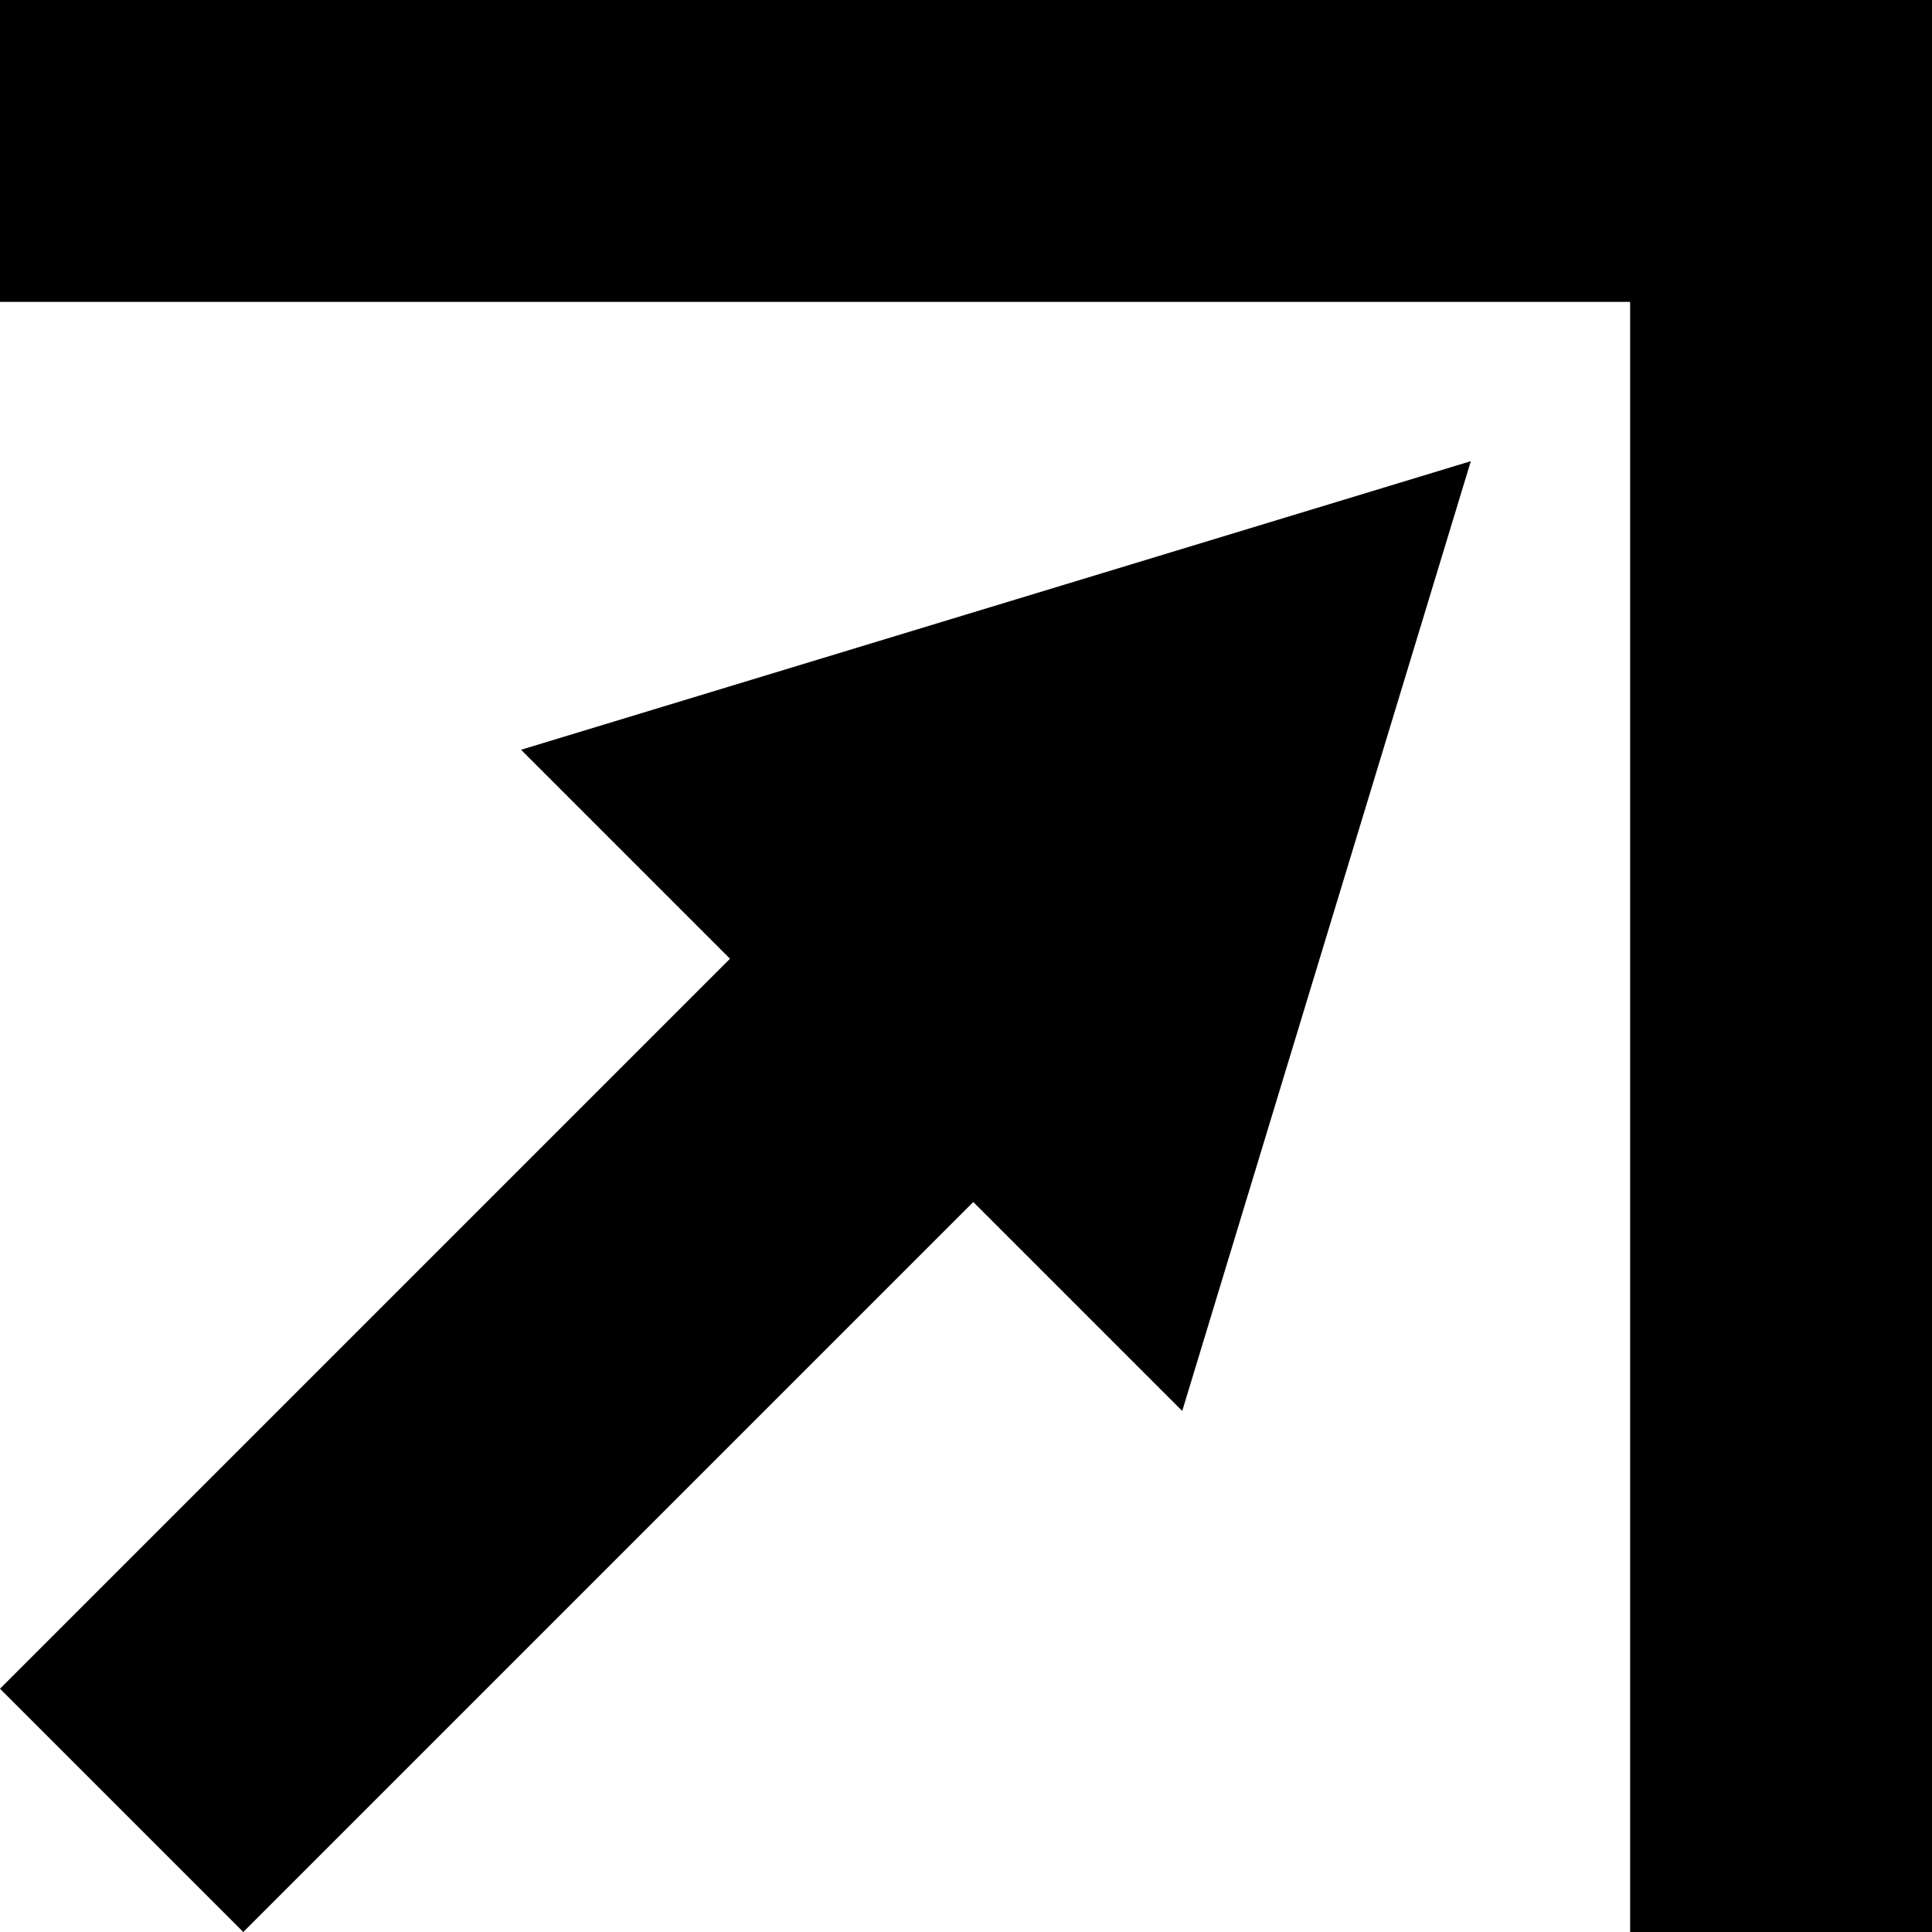
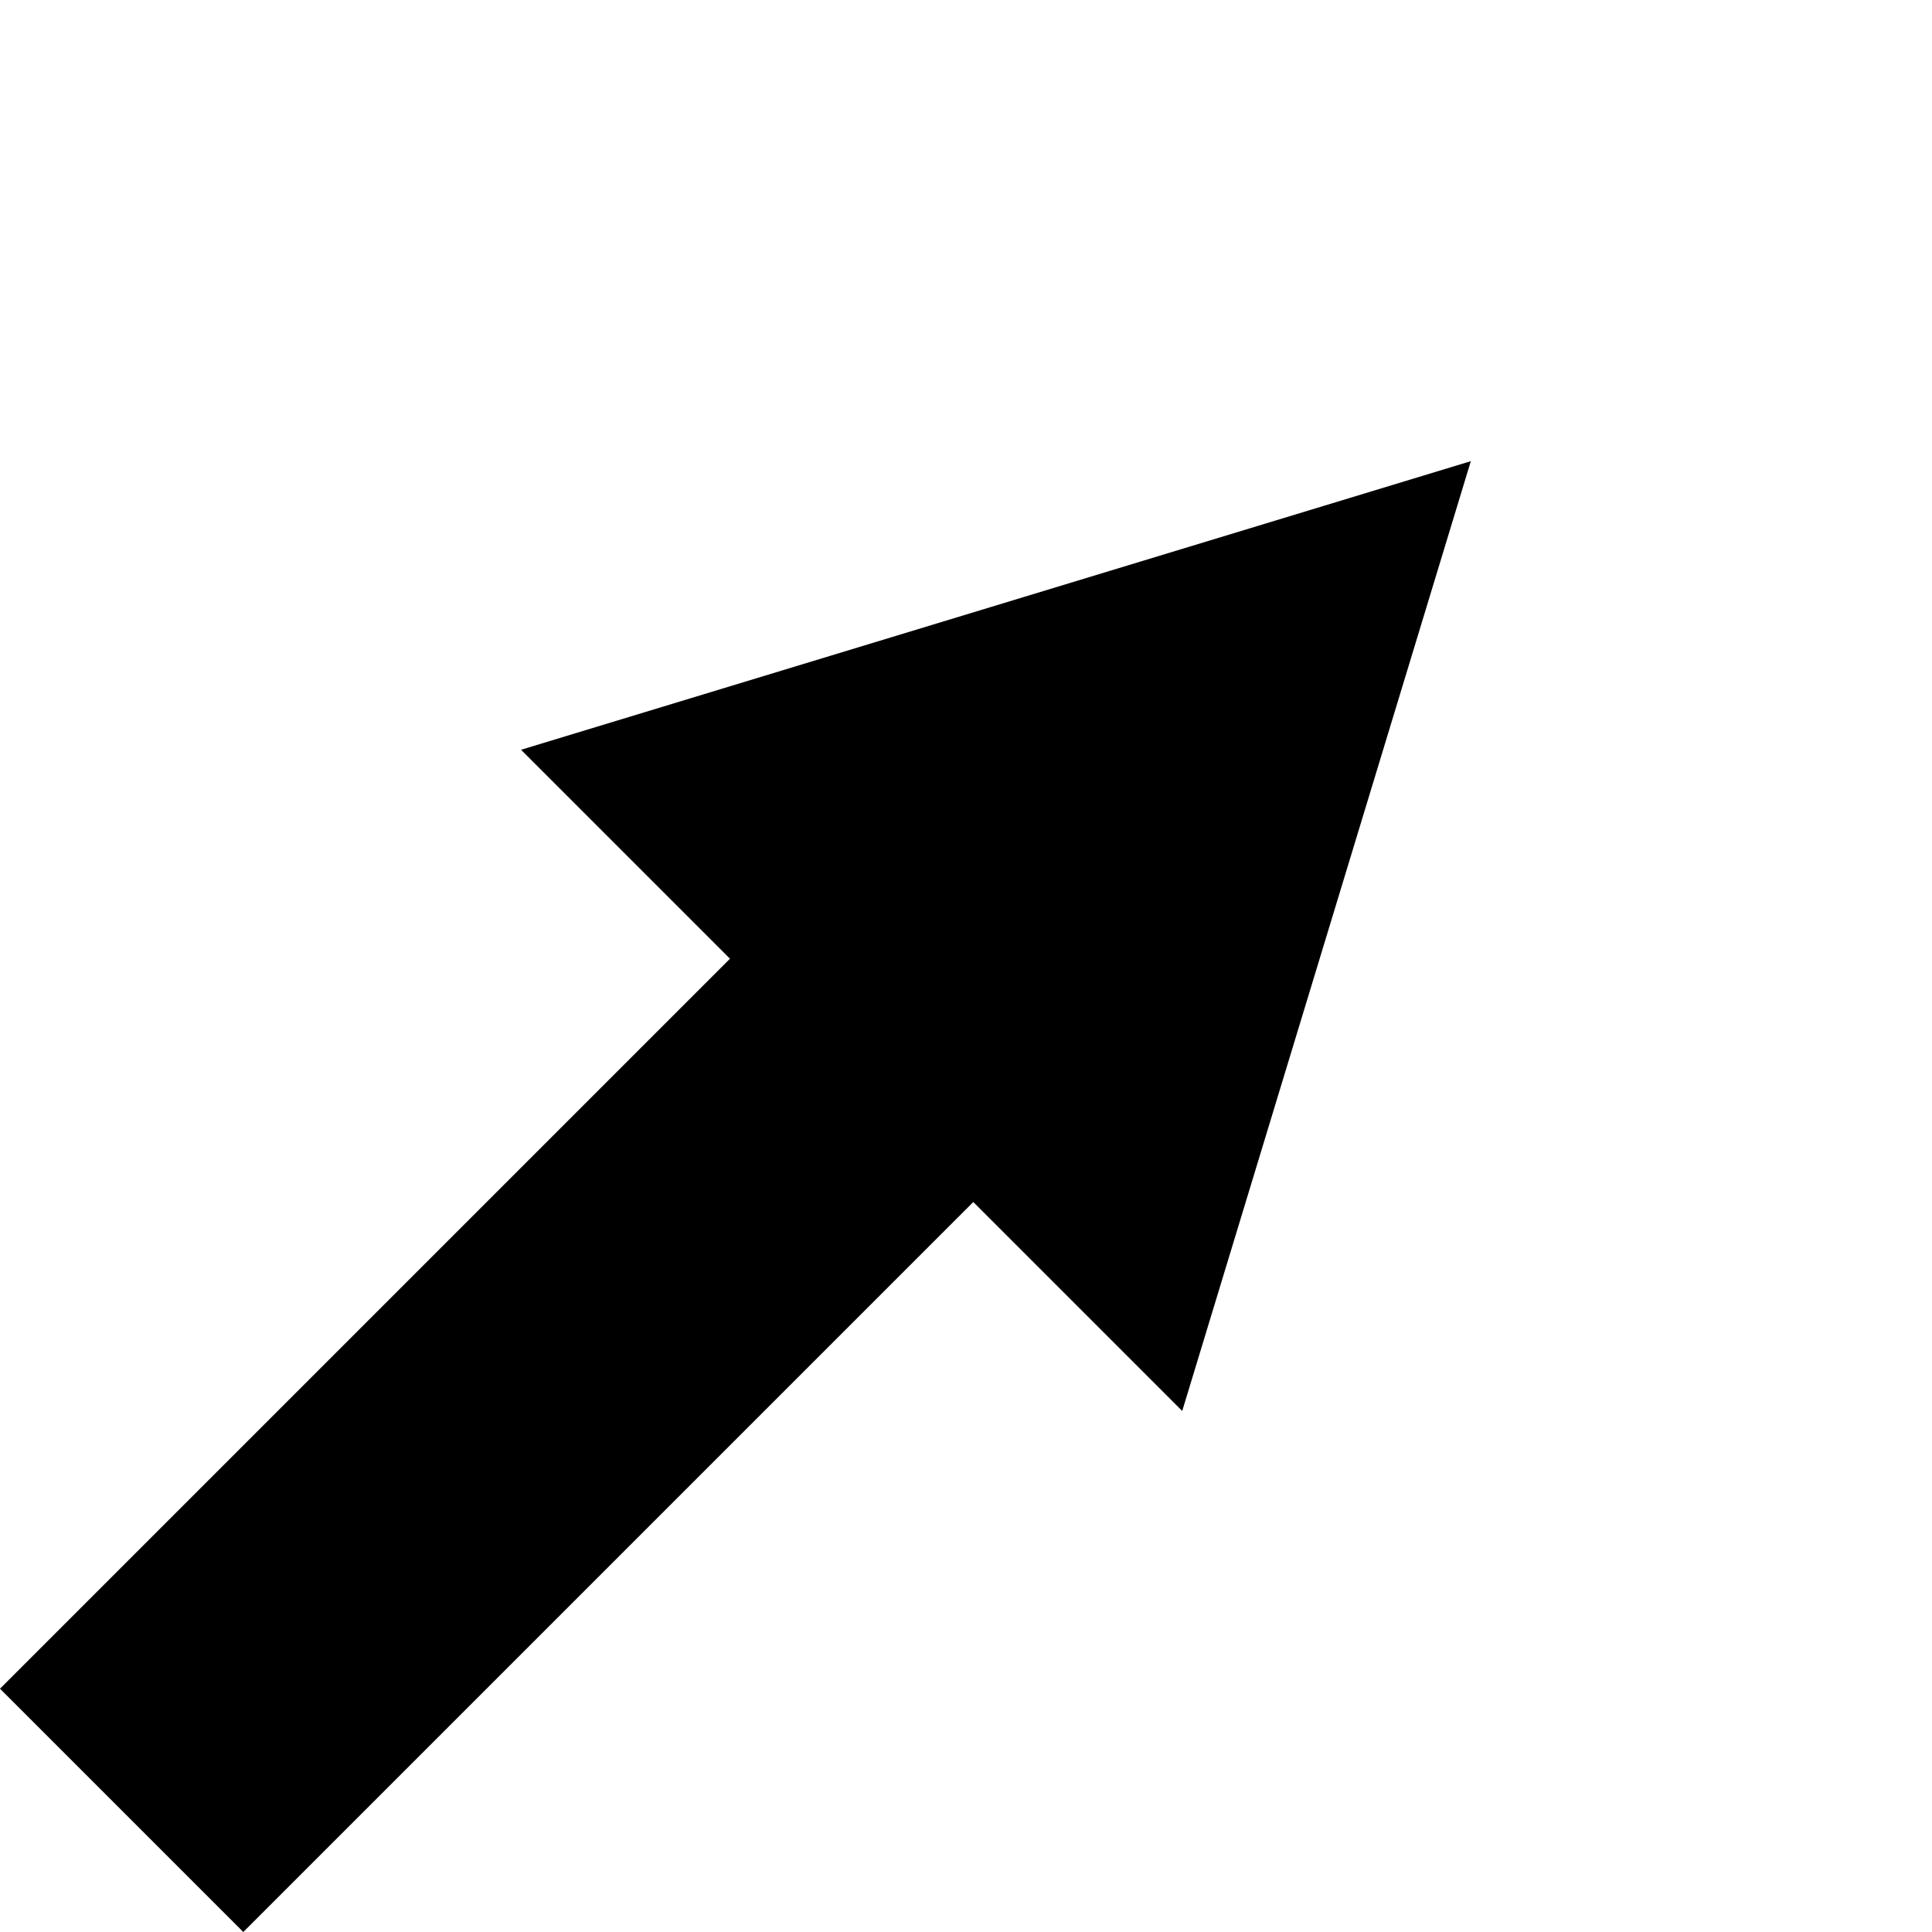
<svg xmlns="http://www.w3.org/2000/svg" width="60" height="60" viewBox="0 0 60 60" fill="none">
  <g clip-path="url(#clip0_1066_2543)">
    <path d="M7.556 60L0 52.444L22.67 29.774L16.181 23.285L45.678 14.322L36.715 43.819L30.226 37.33L7.556 60Z" fill="black" />
-     <path d="M60 60H50.625V9.375H0V0H60V60Z" fill="black" />
  </g>
  <defs>
    <clipPath id="clip0_1066_2543">
      <rect width="60" height="60" fill="white" />
    </clipPath>
  </defs>
</svg>